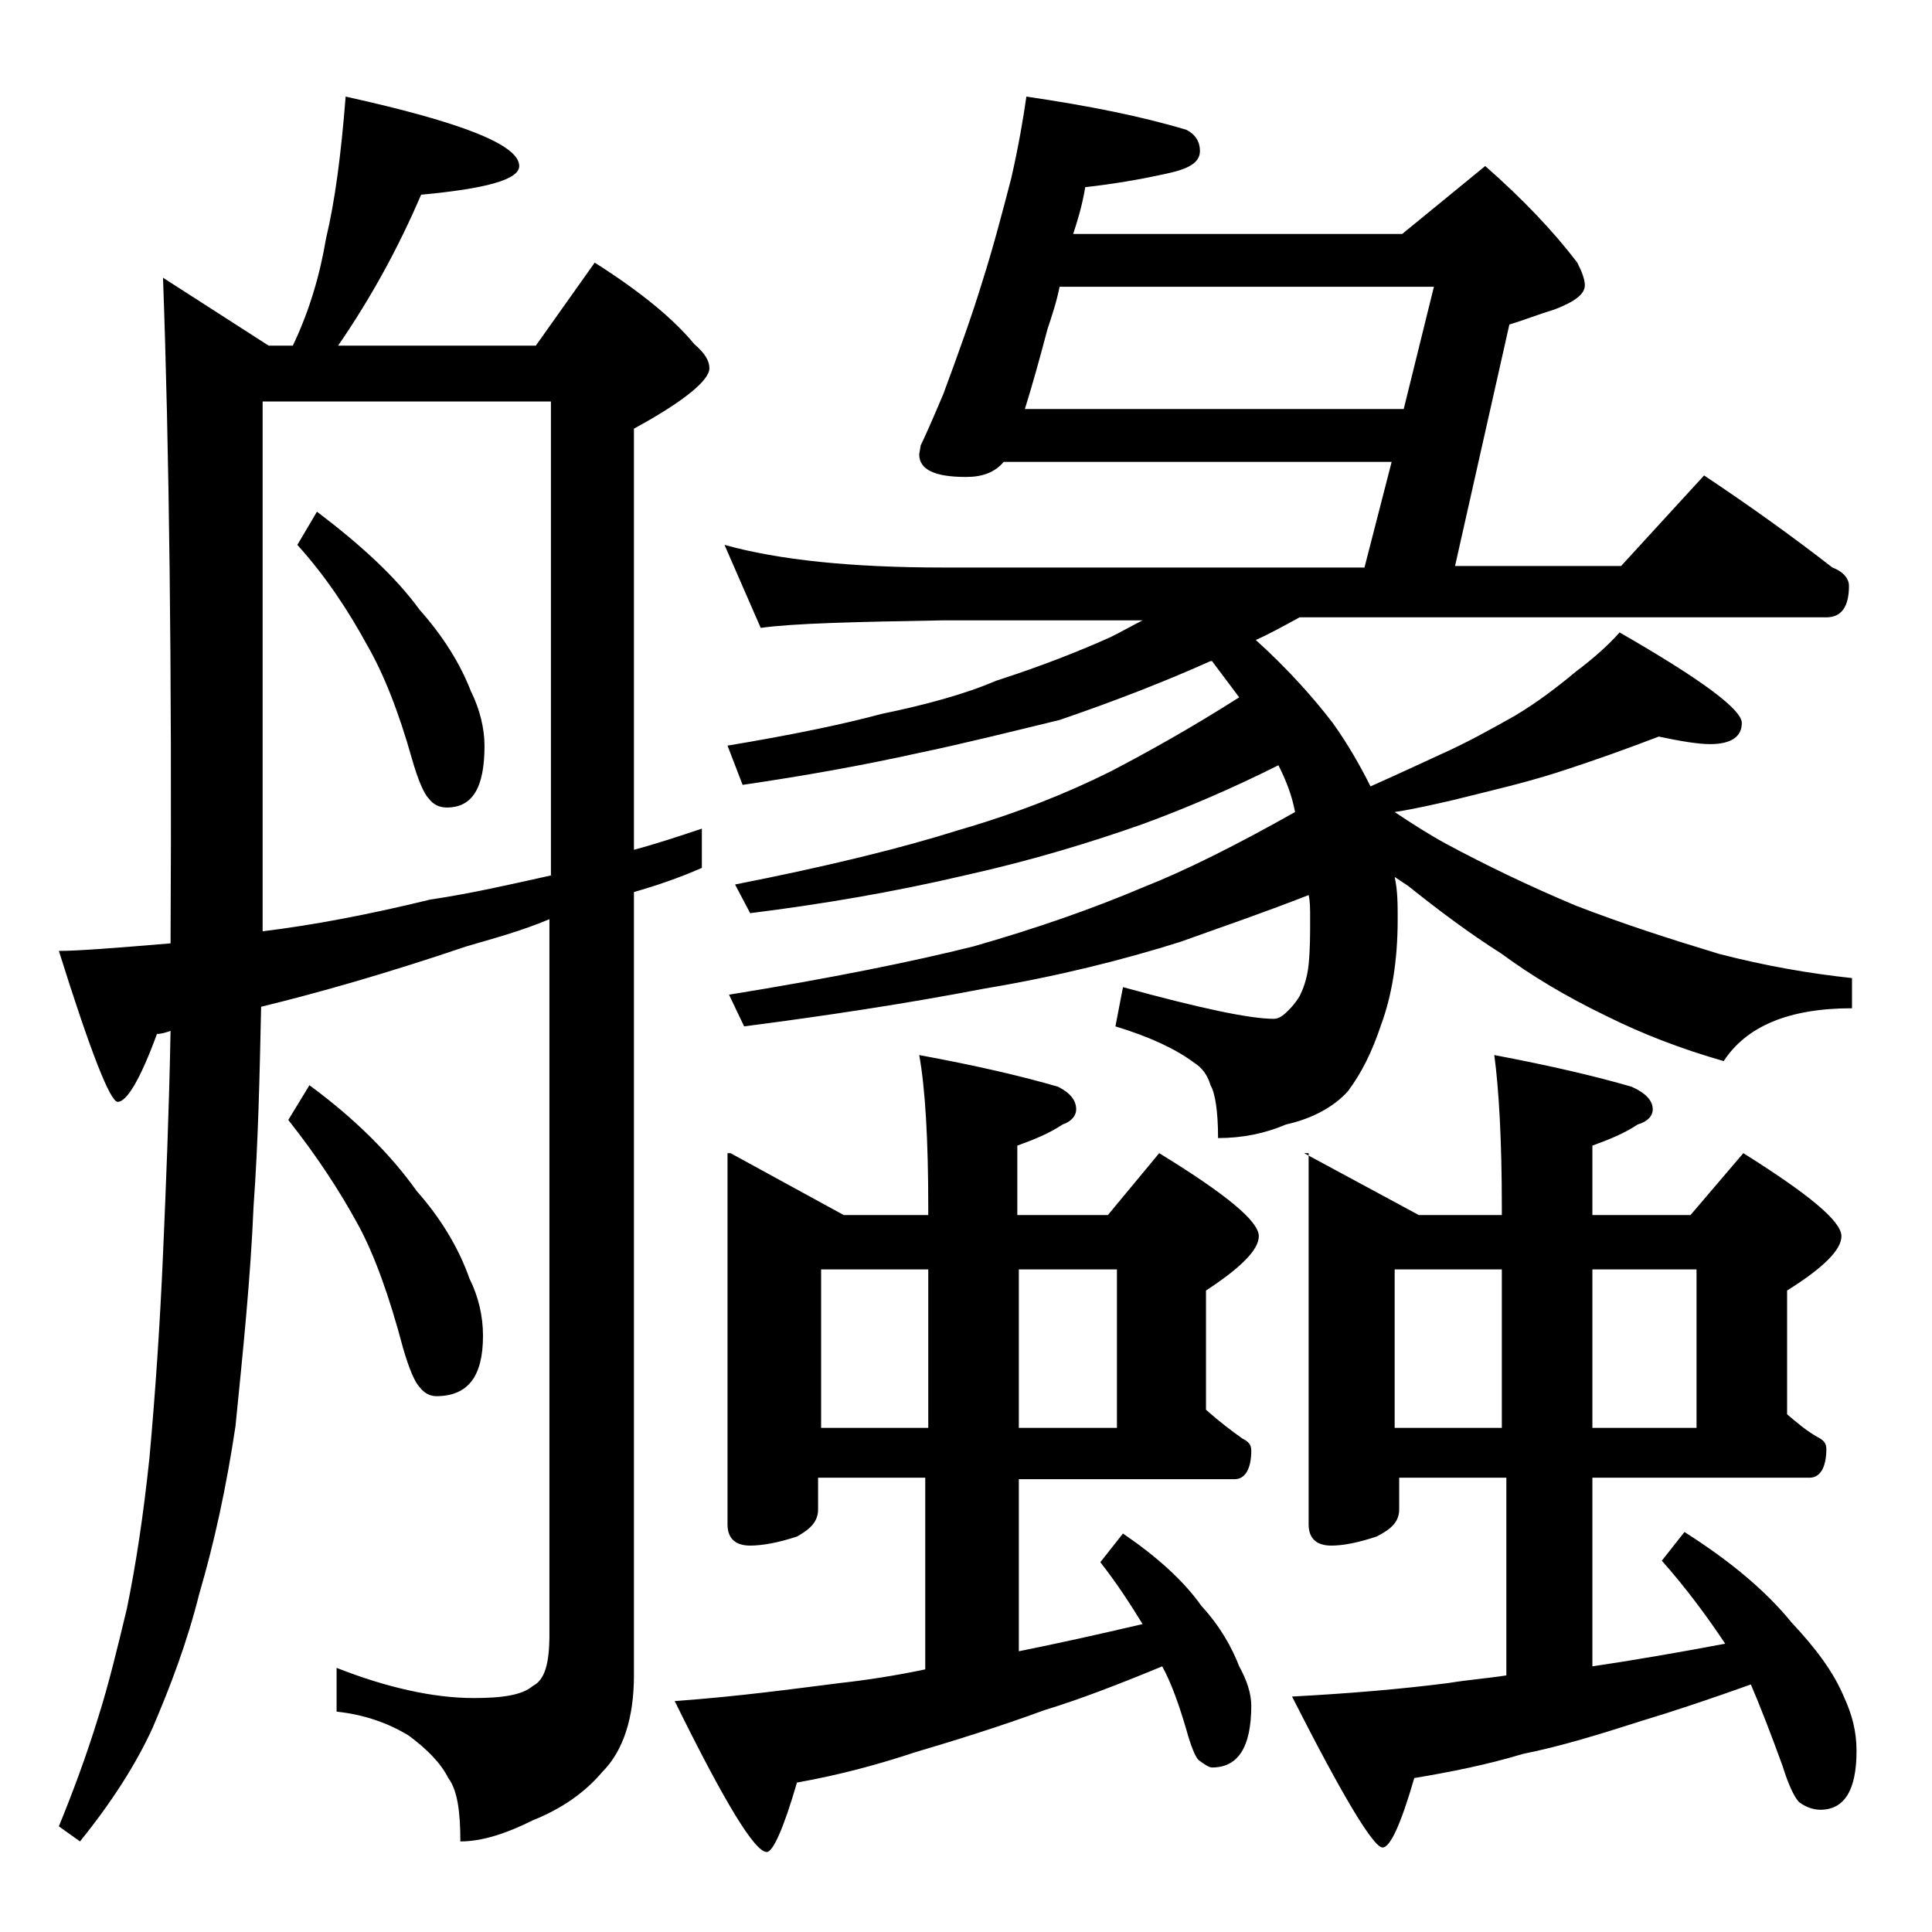
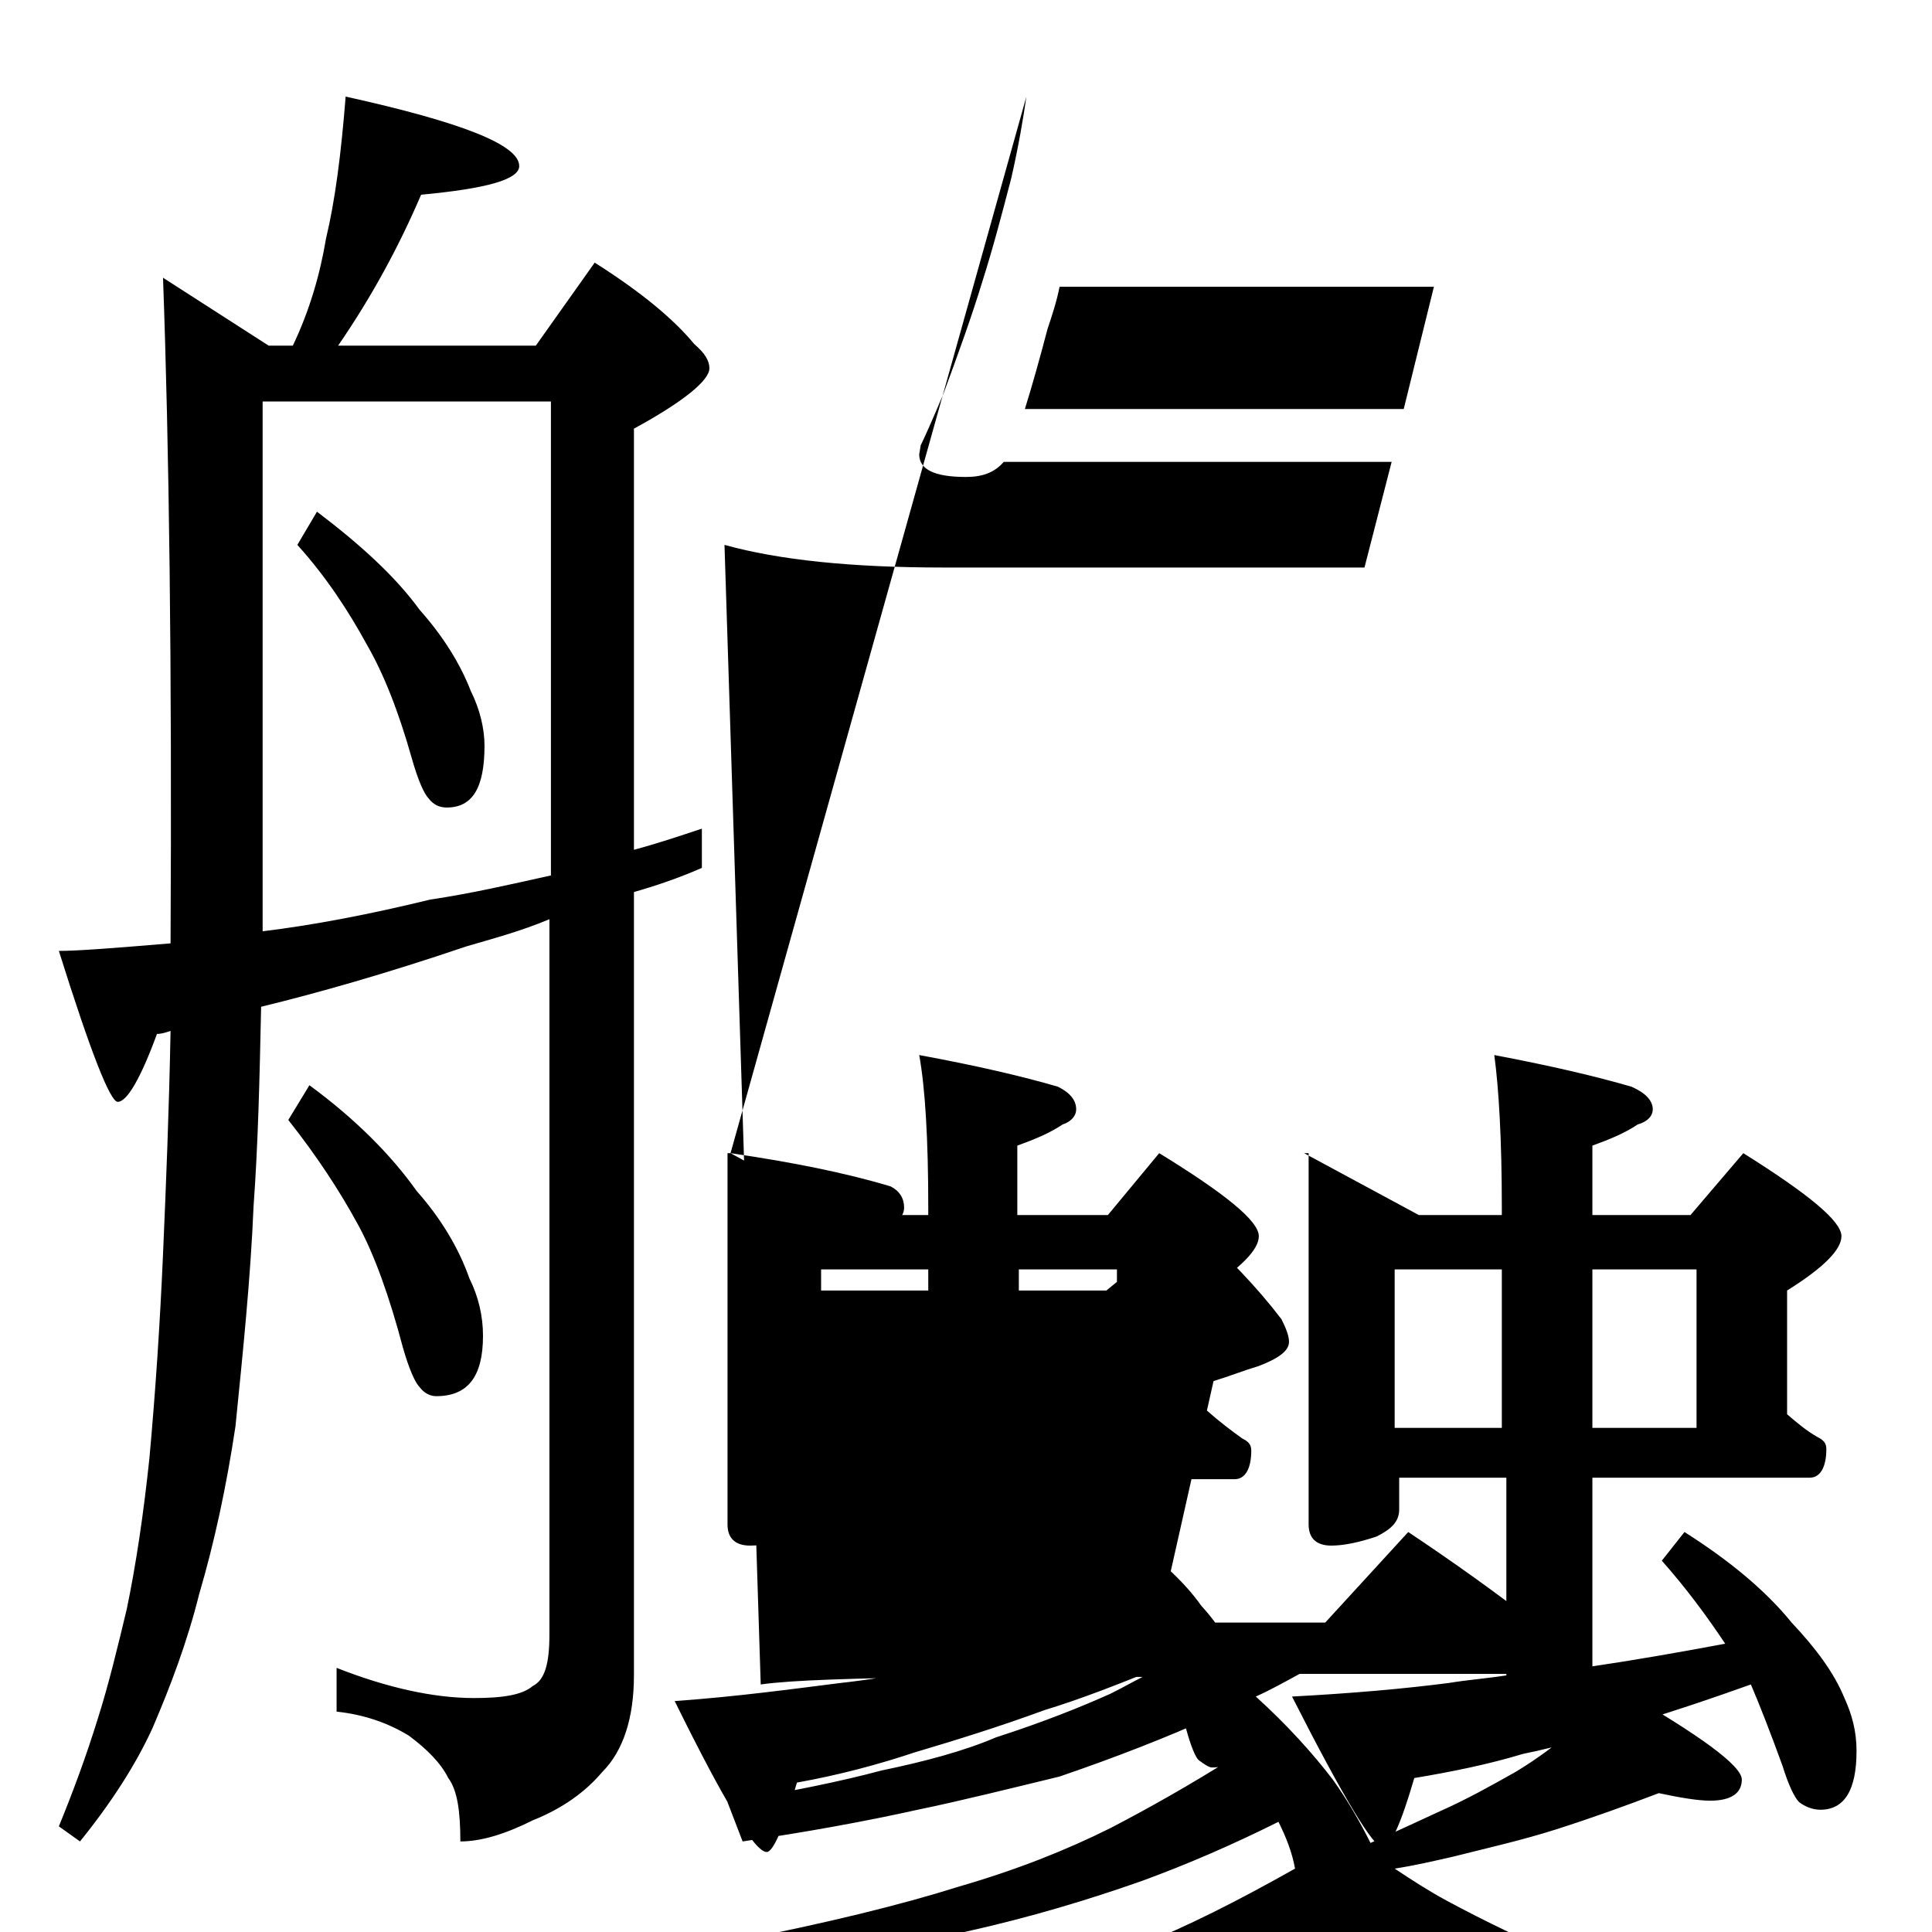
<svg xmlns="http://www.w3.org/2000/svg" version="1.1" id="Layer_1" x="0px" y="0px" viewBox="0 0 128 128" enable-background="new 0 0 128 128" xml:space="preserve">
-   <path d="M22.9,6.4c7.7,1.7,11.5,3.2,11.5,4.6c0,0.9-2.2,1.5-6.5,1.9c-1.5,3.5-3.3,6.8-5.5,10h13.1l3.9-5.5c3,1.9,5.2,3.7,6.6,5.4  c0.7,0.6,1,1.1,1,1.6c0,0.8-1.7,2.2-5,4v27.9c1.5-0.4,3-0.9,4.5-1.4v2.6c-1.6,0.7-3.1,1.2-4.5,1.6v51.9c0,2.8-0.7,5-2.1,6.4  c-1.1,1.3-2.6,2.4-4.6,3.2c-1.8,0.9-3.4,1.4-4.8,1.4c0-2-0.2-3.4-0.8-4.2c-0.5-1-1.4-1.9-2.6-2.8c-1.3-0.8-2.9-1.4-4.8-1.6v-2.9  c3.3,1.3,6.4,2,9.1,2c1.9,0,3.2-0.2,3.9-0.8c0.8-0.4,1.1-1.5,1.1-3.4V60.9c-1.9,0.8-3.8,1.3-5.5,1.8c-5.3,1.8-9.9,3.1-13.6,4  c-0.1,4.7-0.2,9.1-0.5,13.2c-0.2,4.8-0.7,9.6-1.2,14.6c-0.6,4-1.4,7.7-2.4,11.1c-0.8,3.2-1.9,6.1-3.1,8.9c-1.1,2.4-2.7,4.9-4.8,7.5  l-1.4-1c0.9-2.2,1.8-4.6,2.6-7.2c0.7-2.2,1.3-4.7,1.9-7.2c0.6-2.9,1.1-6.2,1.5-10c0.4-4.4,0.7-8.9,0.9-13.5  c0.2-4.6,0.4-9.5,0.5-14.8c-0.3,0.1-0.6,0.2-0.9,0.2c-1.1,3-2,4.5-2.6,4.5c-0.5,0-1.8-3.3-3.9-10c1.3,0,3.8-0.2,7.4-0.5  c0.1-18.4-0.1-33.1-0.5-44.1l7,4.5h1.6c1.1-2.3,1.8-4.7,2.2-7.1C22.2,13.3,22.6,10.2,22.9,6.4z M17.4,61.7c3.3-0.4,7-1.1,11.1-2.1  c2.7-0.4,5.3-1,8-1.6V26.6H17.4V61.7z M20.5,71.9c3,2.2,5.4,4.6,7.1,7c1.6,1.8,2.8,3.8,3.5,5.8c0.6,1.2,0.9,2.5,0.9,3.8  c0,2.7-1,4-3.1,4c-0.4,0-0.8-0.2-1.1-0.6c-0.3-0.3-0.7-1.2-1.1-2.6c-0.9-3.4-1.9-6.2-3-8.2c-1.2-2.2-2.7-4.5-4.6-6.9L20.5,71.9z   M21,33.9c2.9,2.2,5.2,4.3,6.8,6.5c1.6,1.8,2.7,3.6,3.4,5.4c0.6,1.2,0.9,2.5,0.9,3.6c0,2.8-0.8,4.1-2.5,4.1c-0.5,0-0.9-0.2-1.2-0.6  c-0.3-0.3-0.7-1.2-1.1-2.6c-0.9-3.2-1.9-5.7-3-7.6c-1.2-2.2-2.7-4.5-4.6-6.6L21,33.9z M48.4,76.4l7.5,4.1h5.6v-0.5  c0-4.5-0.2-7.9-0.6-10.1c3.8,0.7,6.8,1.4,9.2,2.1c0.8,0.4,1.2,0.9,1.2,1.5c0,0.4-0.3,0.8-0.9,1c-0.9,0.6-1.9,1-3,1.4v4.6h6l3.4-4.1  c4.4,2.7,6.6,4.5,6.6,5.5c0,0.9-1.2,2.1-3.5,3.6v7.9c0.9,0.8,1.7,1.4,2.4,1.9c0.4,0.2,0.6,0.4,0.6,0.8c0,1.2-0.4,1.9-1.1,1.9H67.5  v11.4c2.5-0.5,5.2-1.1,8.2-1.8c-0.8-1.3-1.7-2.7-2.8-4.1l1.5-1.9c2.2,1.5,4,3.1,5.2,4.8c1.2,1.3,2,2.7,2.5,4  c0.5,0.9,0.8,1.8,0.8,2.6c0,2.8-0.9,4.1-2.6,4.1c-0.2,0-0.5-0.2-0.9-0.5c-0.2-0.2-0.5-0.9-0.8-2c-0.5-1.7-1-3.1-1.6-4.2  c-2.9,1.2-5.5,2.2-7.8,2.9c-3,1.1-5.9,2-8.6,2.8c-2.4,0.8-5,1.5-7.8,2c-0.9,3.1-1.6,4.6-2,4.6c-0.8,0-2.8-3.3-6.1-10  c4.2-0.3,7.8-0.8,11-1.2c1.8-0.2,3.7-0.5,5.6-0.9V97.9h-7.1v2.1c0,0.8-0.5,1.3-1.4,1.8c-1.2,0.4-2.3,0.6-3.1,0.6  c-1,0-1.5-0.5-1.5-1.4V76.4z M68,6.4c4.1,0.6,7.6,1.3,10.6,2.2c0.6,0.3,0.9,0.8,0.9,1.4c0,0.8-0.8,1.2-2.2,1.5  c-1.8,0.4-3.6,0.7-5.4,0.9c-0.2,1.2-0.5,2.2-0.8,3.1h21.8l5.5-4.5c2.5,2.2,4.5,4.3,6.1,6.4c0.3,0.6,0.5,1.1,0.5,1.5  c0,0.6-0.7,1.1-2,1.6c-1,0.3-2,0.7-3,1l-3.6,16h11l5.5-6c3,2,5.8,4,8.5,6.1c0.8,0.3,1.1,0.8,1.1,1.2c0,1.4-0.5,2.1-1.5,2.1H86.1  c-1.1,0.6-2,1.1-2.9,1.5c2.1,1.9,3.8,3.8,5.1,5.5c1,1.4,1.8,2.8,2.5,4.2c1.8-0.8,3.3-1.5,4.6-2.1c1.8-0.8,3.4-1.7,5-2.6  c1.5-0.9,2.8-1.9,4-2.9c1.2-0.9,2.2-1.8,2.9-2.6c5.4,3.1,8.1,5.1,8.1,6c0,0.9-0.7,1.4-2.1,1.4c-0.8,0-2-0.2-3.4-0.5  c-2.1,0.8-4.3,1.6-6.8,2.4c-2.2,0.7-4.4,1.2-6.8,1.8c-1.3,0.3-2.6,0.6-3.9,0.8c1.2,0.8,2.3,1.5,3.4,2.1c2.6,1.4,5.5,2.8,8.6,4.1  c3.1,1.2,6.2,2.2,9.5,3.2c3.1,0.8,6,1.3,8.8,1.6v2c-4.2,0-7,1.2-8.5,3.5c-2.8-0.8-5.4-1.8-7.8-3c-2.7-1.3-5-2.7-6.9-4.1  c-2.2-1.4-4.2-2.9-6.2-4.5c-0.3-0.2-0.6-0.4-0.9-0.6c0.2,0.9,0.2,1.8,0.2,2.8c0,2.8-0.4,5.1-1.1,7c-0.6,1.8-1.3,3.2-2.2,4.4  c-0.9,1-2.3,1.8-4.1,2.2c-1.4,0.6-2.9,0.9-4.5,0.9c0-1.8-0.2-3-0.5-3.5c-0.2-0.7-0.6-1.2-1.1-1.5c-1.2-0.9-2.9-1.7-5.2-2.4l0.5-2.6  c5.1,1.4,8.4,2.1,10,2.1c0.3,0,0.6-0.2,0.9-0.5c0.2-0.2,0.5-0.5,0.8-1c0.2-0.4,0.5-1.1,0.6-2.1c0.1-1,0.1-2,0.1-3  c0-0.7,0-1.2-0.1-1.6c-2.8,1.1-5.7,2.1-8.5,3.1c-3.8,1.2-8.2,2.3-13,3.1c-5.2,1-10.5,1.8-15.9,2.5l-1-2.1c6.8-1.1,12.2-2.2,16.2-3.2  c4.2-1.2,7.9-2.5,11.2-3.9c2.8-1.1,6.2-2.8,10.1-5c-0.2-1.1-0.6-2.1-1.1-3.1c-3,1.5-6,2.8-9,3.9c-3.4,1.2-7.3,2.4-11.8,3.4  c-4.7,1.1-9.4,1.9-14.2,2.5l-1-1.9c6.1-1.2,11-2.4,14.8-3.6c3.8-1.1,7.1-2.4,10.1-3.9c2.3-1.2,5.2-2.8,8.5-4.9  c-0.6-0.8-1.2-1.6-1.8-2.4h-0.1c-2.9,1.3-6.2,2.6-10,3.9c-3.3,0.8-6.5,1.6-9.4,2.2c-3.6,0.8-7.5,1.5-11.6,2.1l-1-2.6  c4.2-0.7,7.6-1.4,10.2-2.1c2.9-0.6,5.5-1.3,7.6-2.2c3.1-1,5.6-2,7.6-2.9c0.8-0.4,1.5-0.8,2.1-1.1H62.5c-5.9,0.1-10,0.2-12.1,0.5  L48,36.1c3.6,1,8.4,1.5,14.5,1.5h27.9l1.8-7H66.5c-0.6,0.7-1.4,1-2.5,1c-2.1,0-3.1-0.5-3.1-1.5l0.1-0.6c0.2-0.4,0.7-1.5,1.5-3.4  c1-2.7,1.9-5.2,2.6-7.5c0.7-2.2,1.3-4.5,1.9-6.8C67.5,9.6,67.8,7.8,68,6.4z M54.4,94.6h7.1V84.1h-7.1V94.6z M67.5,84.1v10.5H74V84.1  H67.5z M67.9,27.1H93l2-8.1H70.2c-0.2,1-0.5,1.9-0.8,2.8C68.9,23.7,68.4,25.5,67.9,27.1z M86.4,76.4l7.6,4.1h5.5v-0.5  c0-4.5-0.2-7.9-0.5-10.1c3.7,0.7,6.7,1.4,9.1,2.1c0.9,0.4,1.4,0.9,1.4,1.5c0,0.4-0.3,0.8-1,1c-0.9,0.6-1.9,1-3,1.4v4.6h6.5l3.5-4.1  c4.3,2.7,6.5,4.5,6.5,5.5c0,0.9-1.2,2.1-3.6,3.6v8.2c0.7,0.6,1.3,1.1,2,1.5c0.4,0.2,0.6,0.4,0.6,0.8c0,1.2-0.4,1.9-1.1,1.9h-14.4  v12.5c2.7-0.4,5.6-0.9,8.8-1.5c-1.2-1.8-2.6-3.7-4.2-5.5l1.5-1.9c3,1.9,5.4,3.9,7.1,6c1.6,1.7,2.8,3.3,3.5,5  c0.5,1.1,0.8,2.2,0.8,3.5c0,2.6-0.8,3.9-2.4,3.9c-0.5,0-1-0.2-1.4-0.5c-0.3-0.3-0.7-1.1-1.1-2.4c-0.8-2.2-1.5-4-2.1-5.4  c-2.8,1-5.2,1.8-7.2,2.4c-2.8,0.9-5.4,1.7-7.9,2.2c-2.3,0.7-4.8,1.2-7.2,1.6c-0.9,3.1-1.6,4.6-2.1,4.6c-0.6,0-2.6-3.3-6-10  c3.8-0.2,7.3-0.5,10.4-0.9c1.2-0.2,2.5-0.3,3.8-0.5V97.9h-7.1v2.1c0,0.8-0.5,1.3-1.5,1.8c-1.2,0.4-2.2,0.6-3,0.6  c-1,0-1.5-0.5-1.5-1.4V76.4z M92.4,94.6h7.1V84.1h-7.1V94.6z M105.5,84.1v10.5h6.9V84.1H105.5z" />
+   <path d="M22.9,6.4c7.7,1.7,11.5,3.2,11.5,4.6c0,0.9-2.2,1.5-6.5,1.9c-1.5,3.5-3.3,6.8-5.5,10h13.1l3.9-5.5c3,1.9,5.2,3.7,6.6,5.4  c0.7,0.6,1,1.1,1,1.6c0,0.8-1.7,2.2-5,4v27.9c1.5-0.4,3-0.9,4.5-1.4v2.6c-1.6,0.7-3.1,1.2-4.5,1.6v51.9c0,2.8-0.7,5-2.1,6.4  c-1.1,1.3-2.6,2.4-4.6,3.2c-1.8,0.9-3.4,1.4-4.8,1.4c0-2-0.2-3.4-0.8-4.2c-0.5-1-1.4-1.9-2.6-2.8c-1.3-0.8-2.9-1.4-4.8-1.6v-2.9  c3.3,1.3,6.4,2,9.1,2c1.9,0,3.2-0.2,3.9-0.8c0.8-0.4,1.1-1.5,1.1-3.4V60.9c-1.9,0.8-3.8,1.3-5.5,1.8c-5.3,1.8-9.9,3.1-13.6,4  c-0.1,4.7-0.2,9.1-0.5,13.2c-0.2,4.8-0.7,9.6-1.2,14.6c-0.6,4-1.4,7.7-2.4,11.1c-0.8,3.2-1.9,6.1-3.1,8.9c-1.1,2.4-2.7,4.9-4.8,7.5  l-1.4-1c0.9-2.2,1.8-4.6,2.6-7.2c0.7-2.2,1.3-4.7,1.9-7.2c0.6-2.9,1.1-6.2,1.5-10c0.4-4.4,0.7-8.9,0.9-13.5  c0.2-4.6,0.4-9.5,0.5-14.8c-0.3,0.1-0.6,0.2-0.9,0.2c-1.1,3-2,4.5-2.6,4.5c-0.5,0-1.8-3.3-3.9-10c1.3,0,3.8-0.2,7.4-0.5  c0.1-18.4-0.1-33.1-0.5-44.1l7,4.5h1.6c1.1-2.3,1.8-4.7,2.2-7.1C22.2,13.3,22.6,10.2,22.9,6.4z M17.4,61.7c3.3-0.4,7-1.1,11.1-2.1  c2.7-0.4,5.3-1,8-1.6V26.6H17.4V61.7z M20.5,71.9c3,2.2,5.4,4.6,7.1,7c1.6,1.8,2.8,3.8,3.5,5.8c0.6,1.2,0.9,2.5,0.9,3.8  c0,2.7-1,4-3.1,4c-0.4,0-0.8-0.2-1.1-0.6c-0.3-0.3-0.7-1.2-1.1-2.6c-0.9-3.4-1.9-6.2-3-8.2c-1.2-2.2-2.7-4.5-4.6-6.9L20.5,71.9z   M21,33.9c2.9,2.2,5.2,4.3,6.8,6.5c1.6,1.8,2.7,3.6,3.4,5.4c0.6,1.2,0.9,2.5,0.9,3.6c0,2.8-0.8,4.1-2.5,4.1c-0.5,0-0.9-0.2-1.2-0.6  c-0.3-0.3-0.7-1.2-1.1-2.6c-0.9-3.2-1.9-5.7-3-7.6c-1.2-2.2-2.7-4.5-4.6-6.6L21,33.9z M48.4,76.4l7.5,4.1h5.6v-0.5  c0-4.5-0.2-7.9-0.6-10.1c3.8,0.7,6.8,1.4,9.2,2.1c0.8,0.4,1.2,0.9,1.2,1.5c0,0.4-0.3,0.8-0.9,1c-0.9,0.6-1.9,1-3,1.4v4.6h6l3.4-4.1  c4.4,2.7,6.6,4.5,6.6,5.5c0,0.9-1.2,2.1-3.5,3.6v7.9c0.9,0.8,1.7,1.4,2.4,1.9c0.4,0.2,0.6,0.4,0.6,0.8c0,1.2-0.4,1.9-1.1,1.9H67.5  v11.4c2.5-0.5,5.2-1.1,8.2-1.8c-0.8-1.3-1.7-2.7-2.8-4.1l1.5-1.9c2.2,1.5,4,3.1,5.2,4.8c1.2,1.3,2,2.7,2.5,4  c0.5,0.9,0.8,1.8,0.8,2.6c0,2.8-0.9,4.1-2.6,4.1c-0.2,0-0.5-0.2-0.9-0.5c-0.2-0.2-0.5-0.9-0.8-2c-0.5-1.7-1-3.1-1.6-4.2  c-2.9,1.2-5.5,2.2-7.8,2.9c-3,1.1-5.9,2-8.6,2.8c-2.4,0.8-5,1.5-7.8,2c-0.9,3.1-1.6,4.6-2,4.6c-0.8,0-2.8-3.3-6.1-10  c4.2-0.3,7.8-0.8,11-1.2c1.8-0.2,3.7-0.5,5.6-0.9V97.9h-7.1v2.1c0,0.8-0.5,1.3-1.4,1.8c-1.2,0.4-2.3,0.6-3.1,0.6  c-1,0-1.5-0.5-1.5-1.4V76.4z c4.1,0.6,7.6,1.3,10.6,2.2c0.6,0.3,0.9,0.8,0.9,1.4c0,0.8-0.8,1.2-2.2,1.5  c-1.8,0.4-3.6,0.7-5.4,0.9c-0.2,1.2-0.5,2.2-0.8,3.1h21.8l5.5-4.5c2.5,2.2,4.5,4.3,6.1,6.4c0.3,0.6,0.5,1.1,0.5,1.5  c0,0.6-0.7,1.1-2,1.6c-1,0.3-2,0.7-3,1l-3.6,16h11l5.5-6c3,2,5.8,4,8.5,6.1c0.8,0.3,1.1,0.8,1.1,1.2c0,1.4-0.5,2.1-1.5,2.1H86.1  c-1.1,0.6-2,1.1-2.9,1.5c2.1,1.9,3.8,3.8,5.1,5.5c1,1.4,1.8,2.8,2.5,4.2c1.8-0.8,3.3-1.5,4.6-2.1c1.8-0.8,3.4-1.7,5-2.6  c1.5-0.9,2.8-1.9,4-2.9c1.2-0.9,2.2-1.8,2.9-2.6c5.4,3.1,8.1,5.1,8.1,6c0,0.9-0.7,1.4-2.1,1.4c-0.8,0-2-0.2-3.4-0.5  c-2.1,0.8-4.3,1.6-6.8,2.4c-2.2,0.7-4.4,1.2-6.8,1.8c-1.3,0.3-2.6,0.6-3.9,0.8c1.2,0.8,2.3,1.5,3.4,2.1c2.6,1.4,5.5,2.8,8.6,4.1  c3.1,1.2,6.2,2.2,9.5,3.2c3.1,0.8,6,1.3,8.8,1.6v2c-4.2,0-7,1.2-8.5,3.5c-2.8-0.8-5.4-1.8-7.8-3c-2.7-1.3-5-2.7-6.9-4.1  c-2.2-1.4-4.2-2.9-6.2-4.5c-0.3-0.2-0.6-0.4-0.9-0.6c0.2,0.9,0.2,1.8,0.2,2.8c0,2.8-0.4,5.1-1.1,7c-0.6,1.8-1.3,3.2-2.2,4.4  c-0.9,1-2.3,1.8-4.1,2.2c-1.4,0.6-2.9,0.9-4.5,0.9c0-1.8-0.2-3-0.5-3.5c-0.2-0.7-0.6-1.2-1.1-1.5c-1.2-0.9-2.9-1.7-5.2-2.4l0.5-2.6  c5.1,1.4,8.4,2.1,10,2.1c0.3,0,0.6-0.2,0.9-0.5c0.2-0.2,0.5-0.5,0.8-1c0.2-0.4,0.5-1.1,0.6-2.1c0.1-1,0.1-2,0.1-3  c0-0.7,0-1.2-0.1-1.6c-2.8,1.1-5.7,2.1-8.5,3.1c-3.8,1.2-8.2,2.3-13,3.1c-5.2,1-10.5,1.8-15.9,2.5l-1-2.1c6.8-1.1,12.2-2.2,16.2-3.2  c4.2-1.2,7.9-2.5,11.2-3.9c2.8-1.1,6.2-2.8,10.1-5c-0.2-1.1-0.6-2.1-1.1-3.1c-3,1.5-6,2.8-9,3.9c-3.4,1.2-7.3,2.4-11.8,3.4  c-4.7,1.1-9.4,1.9-14.2,2.5l-1-1.9c6.1-1.2,11-2.4,14.8-3.6c3.8-1.1,7.1-2.4,10.1-3.9c2.3-1.2,5.2-2.8,8.5-4.9  c-0.6-0.8-1.2-1.6-1.8-2.4h-0.1c-2.9,1.3-6.2,2.6-10,3.9c-3.3,0.8-6.5,1.6-9.4,2.2c-3.6,0.8-7.5,1.5-11.6,2.1l-1-2.6  c4.2-0.7,7.6-1.4,10.2-2.1c2.9-0.6,5.5-1.3,7.6-2.2c3.1-1,5.6-2,7.6-2.9c0.8-0.4,1.5-0.8,2.1-1.1H62.5c-5.9,0.1-10,0.2-12.1,0.5  L48,36.1c3.6,1,8.4,1.5,14.5,1.5h27.9l1.8-7H66.5c-0.6,0.7-1.4,1-2.5,1c-2.1,0-3.1-0.5-3.1-1.5l0.1-0.6c0.2-0.4,0.7-1.5,1.5-3.4  c1-2.7,1.9-5.2,2.6-7.5c0.7-2.2,1.3-4.5,1.9-6.8C67.5,9.6,67.8,7.8,68,6.4z M54.4,94.6h7.1V84.1h-7.1V94.6z M67.5,84.1v10.5H74V84.1  H67.5z M67.9,27.1H93l2-8.1H70.2c-0.2,1-0.5,1.9-0.8,2.8C68.9,23.7,68.4,25.5,67.9,27.1z M86.4,76.4l7.6,4.1h5.5v-0.5  c0-4.5-0.2-7.9-0.5-10.1c3.7,0.7,6.7,1.4,9.1,2.1c0.9,0.4,1.4,0.9,1.4,1.5c0,0.4-0.3,0.8-1,1c-0.9,0.6-1.9,1-3,1.4v4.6h6.5l3.5-4.1  c4.3,2.7,6.5,4.5,6.5,5.5c0,0.9-1.2,2.1-3.6,3.6v8.2c0.7,0.6,1.3,1.1,2,1.5c0.4,0.2,0.6,0.4,0.6,0.8c0,1.2-0.4,1.9-1.1,1.9h-14.4  v12.5c2.7-0.4,5.6-0.9,8.8-1.5c-1.2-1.8-2.6-3.7-4.2-5.5l1.5-1.9c3,1.9,5.4,3.9,7.1,6c1.6,1.7,2.8,3.3,3.5,5  c0.5,1.1,0.8,2.2,0.8,3.5c0,2.6-0.8,3.9-2.4,3.9c-0.5,0-1-0.2-1.4-0.5c-0.3-0.3-0.7-1.1-1.1-2.4c-0.8-2.2-1.5-4-2.1-5.4  c-2.8,1-5.2,1.8-7.2,2.4c-2.8,0.9-5.4,1.7-7.9,2.2c-2.3,0.7-4.8,1.2-7.2,1.6c-0.9,3.1-1.6,4.6-2.1,4.6c-0.6,0-2.6-3.3-6-10  c3.8-0.2,7.3-0.5,10.4-0.9c1.2-0.2,2.5-0.3,3.8-0.5V97.9h-7.1v2.1c0,0.8-0.5,1.3-1.5,1.8c-1.2,0.4-2.2,0.6-3,0.6  c-1,0-1.5-0.5-1.5-1.4V76.4z M92.4,94.6h7.1V84.1h-7.1V94.6z M105.5,84.1v10.5h6.9V84.1H105.5z" />
</svg>